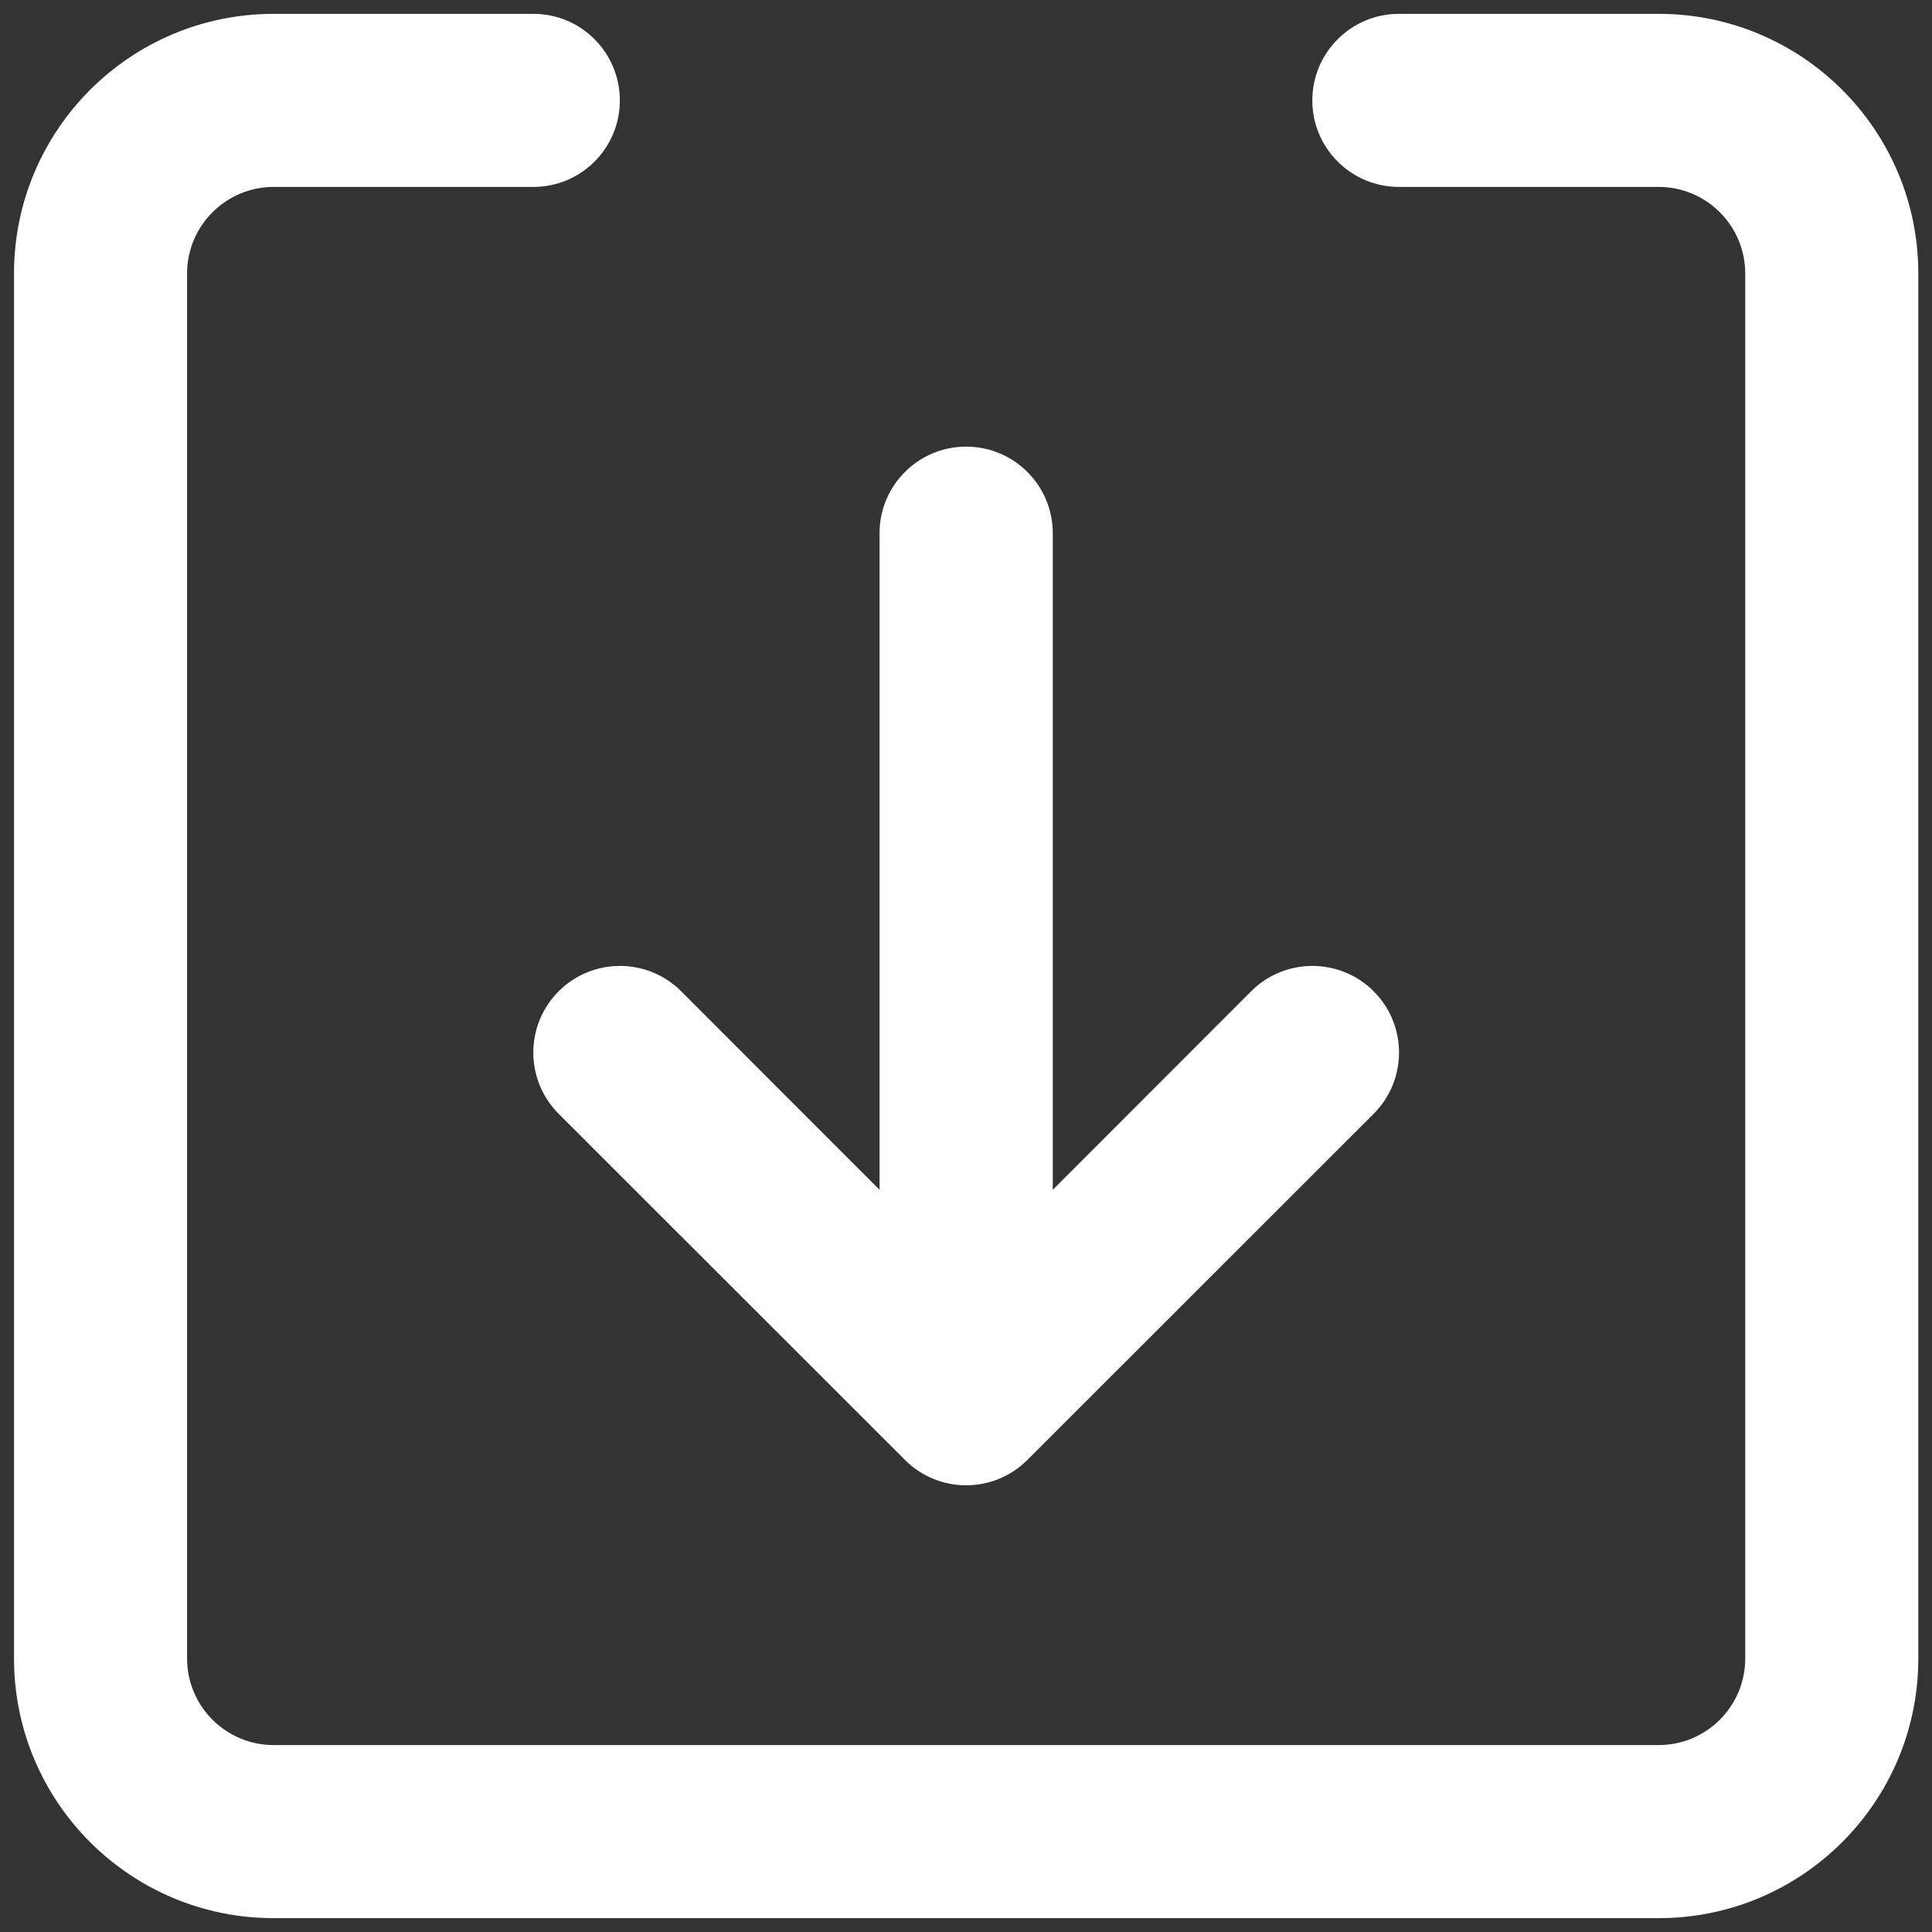
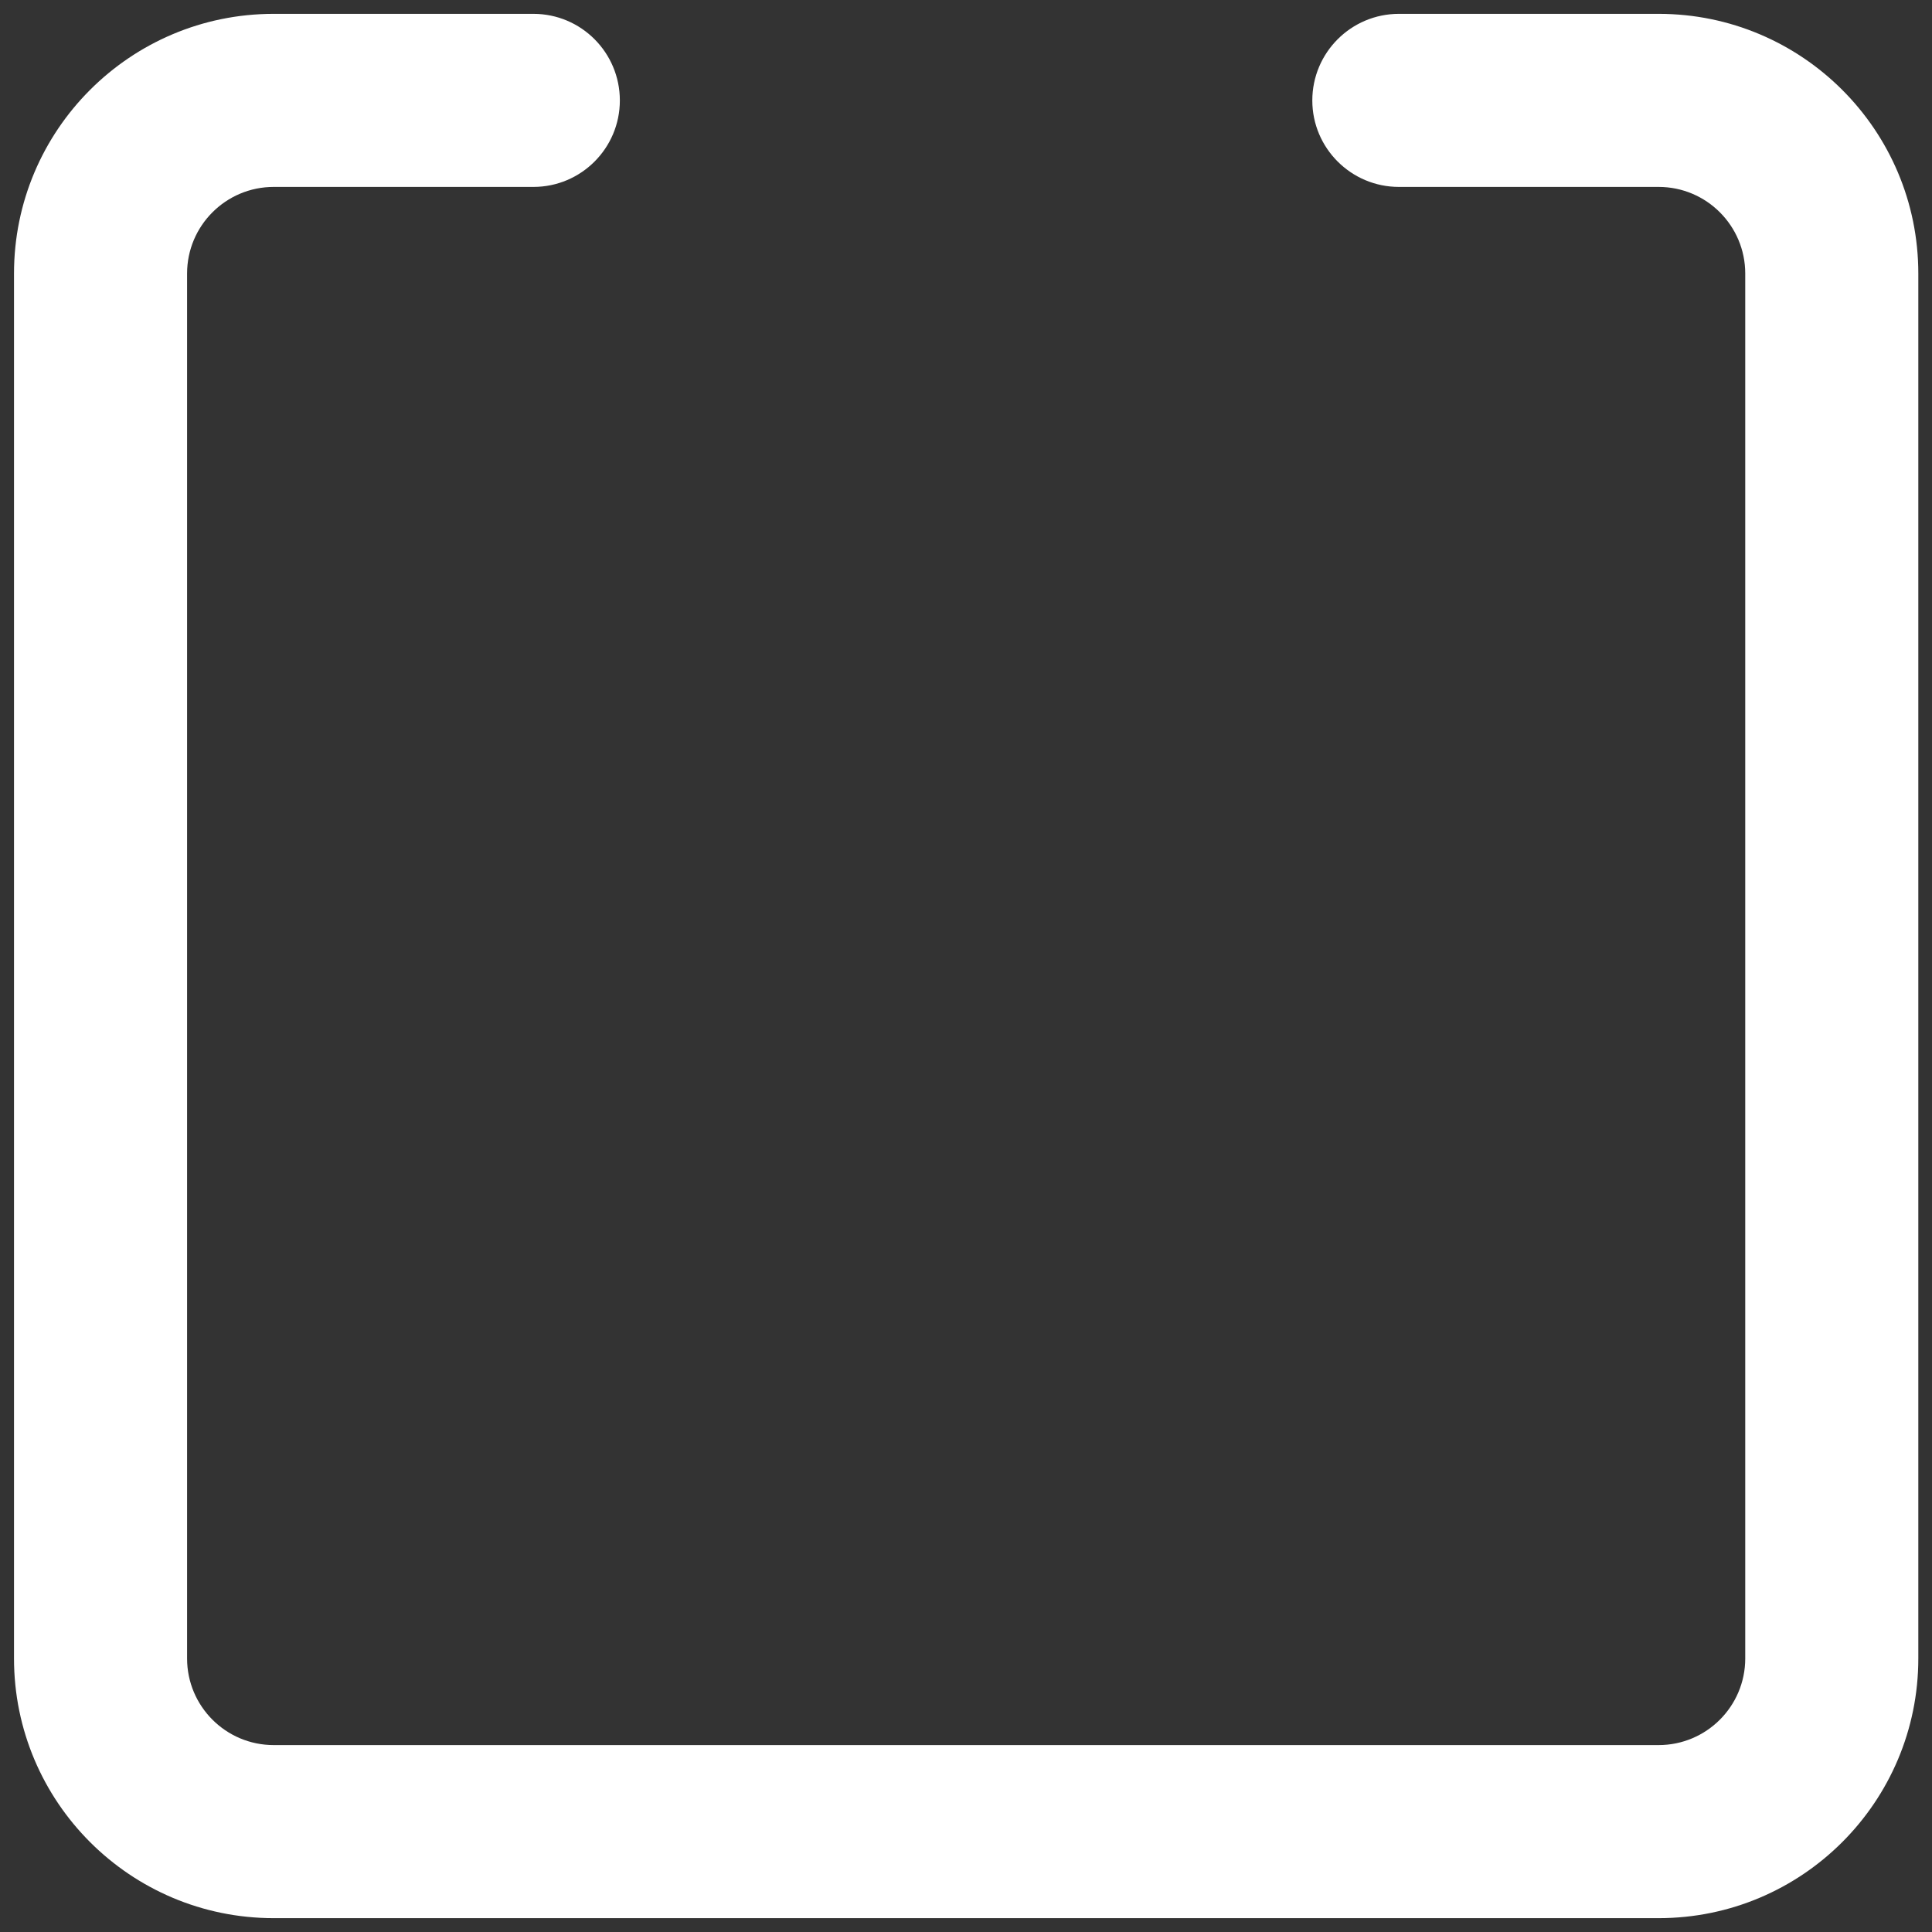
<svg xmlns="http://www.w3.org/2000/svg" width="12" height="12" viewBox="0 0 12 12" fill="none">
  <rect x="0" y="0" width="12" height="12" fill="#333333" stroke="none" />
  <path d="M1.7 1.161C1.403 1.161 1.162 1.402 1.162 1.699V10.301C1.162 10.598 1.403 10.839 1.7 10.839H10.302C10.599 10.839 10.84 10.598 10.84 10.301V1.699C10.84 1.402 10.599 1.161 10.302 1.161H8.689C8.392 1.161 8.151 0.92 8.151 0.624C8.151 0.327 8.392 0.086 8.689 0.086H10.302C11.193 0.086 11.915 0.808 11.915 1.699V10.301C11.915 11.192 11.193 11.914 10.302 11.914H1.7C0.809 11.914 0.087 11.192 0.087 10.301V1.699C0.087 0.808 0.809 0.086 1.7 0.086H3.313C3.61 0.086 3.85 0.327 3.85 0.624C3.85 0.92 3.61 1.161 3.313 1.161H1.7Z" fill="white" />
-   <path d="M6.539 7.39V3.312C6.539 3.015 6.298 2.774 6.001 2.774C5.704 2.774 5.463 3.015 5.463 3.312V7.39L4.231 6.157C4.021 5.947 3.68 5.947 3.47 6.157C3.26 6.367 3.26 6.708 3.47 6.918L5.621 9.068C5.831 9.278 6.171 9.278 6.381 9.068L8.532 6.918C8.742 6.708 8.742 6.367 8.532 6.157C8.322 5.947 7.981 5.947 7.771 6.157L6.539 7.39Z" fill="white" />
</svg>